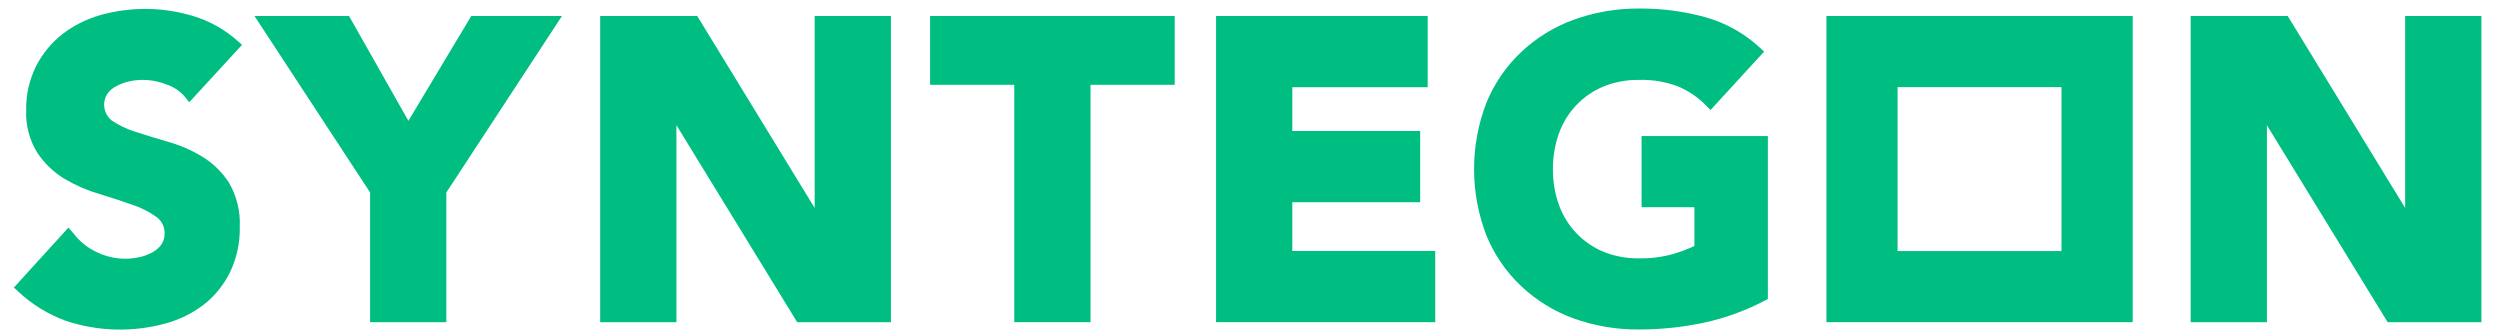
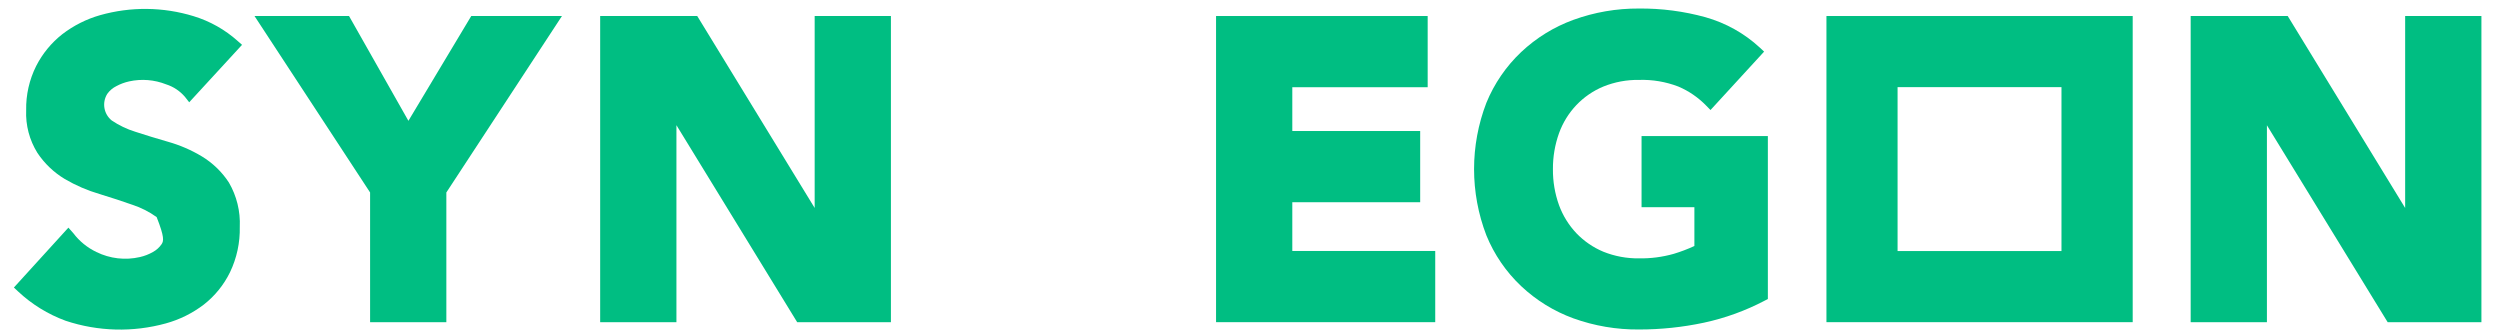
<svg xmlns="http://www.w3.org/2000/svg" width="180px" height="24px" viewBox="0 0 180 24" version="1.1">
  <title>ll-Syntegon</title>
  <g id="ll-Syntegon" stroke="none" stroke-width="1" fill="none" fill-rule="evenodd">
    <g id="Syntegon-Logo" transform="translate(1, 0)" fill="#00BE82" fill-rule="nonzero">
-       <path d="M7.383,6.199 C7.671,6.044 7.979,5.931 8.298,5.86 C9.188,5.664 10.115,5.738 10.962,6.073 C11.495,6.243 11.969,6.56 12.328,6.988 L12.623,7.364 L16.427,3.228 L16.12,2.958 C15.204,2.136 14.12,1.525 12.943,1.166 C10.753,0.494 8.416,0.468 6.211,1.091 C5.224,1.372 4.299,1.838 3.485,2.463 C2.7,3.081 2.058,3.861 1.605,4.751 C1.11,5.738 0.863,6.831 0.884,7.935 C0.838,9.017 1.12,10.087 1.692,11.006 C2.201,11.771 2.873,12.413 3.66,12.886 C4.449,13.349 5.291,13.713 6.167,13.97 C7.02,14.227 7.809,14.491 8.543,14.748 C9.163,14.952 9.749,15.25 10.279,15.631 C10.656,15.908 10.87,16.355 10.849,16.822 C10.857,17.091 10.783,17.356 10.636,17.581 C10.475,17.816 10.26,18.009 10.009,18.145 C9.718,18.312 9.403,18.434 9.075,18.508 C8.02,18.752 6.913,18.624 5.942,18.145 C5.285,17.832 4.713,17.366 4.275,16.785 L3.924,16.39 L0,20.702 L0.295,20.978 C1.285,21.908 2.454,22.628 3.729,23.096 C6.062,23.872 8.573,23.938 10.943,23.284 C11.935,23.011 12.865,22.549 13.682,21.924 C14.477,21.301 15.119,20.506 15.562,19.599 C16.049,18.58 16.29,17.462 16.264,16.333 C16.315,15.217 16.043,14.109 15.481,13.143 C14.983,12.379 14.318,11.736 13.538,11.263 C12.772,10.802 11.948,10.446 11.087,10.204 C10.254,9.965 9.477,9.727 8.75,9.489 C8.144,9.303 7.57,9.028 7.045,8.674 C6.466,8.209 6.329,7.384 6.725,6.756 C6.895,6.519 7.121,6.327 7.383,6.199 Z" id="Path" />
+       <path d="M7.383,6.199 C7.671,6.044 7.979,5.931 8.298,5.86 C9.188,5.664 10.115,5.738 10.962,6.073 C11.495,6.243 11.969,6.56 12.328,6.988 L12.623,7.364 L16.427,3.228 L16.12,2.958 C15.204,2.136 14.12,1.525 12.943,1.166 C10.753,0.494 8.416,0.468 6.211,1.091 C5.224,1.372 4.299,1.838 3.485,2.463 C2.7,3.081 2.058,3.861 1.605,4.751 C1.11,5.738 0.863,6.831 0.884,7.935 C0.838,9.017 1.12,10.087 1.692,11.006 C2.201,11.771 2.873,12.413 3.66,12.886 C4.449,13.349 5.291,13.713 6.167,13.97 C7.02,14.227 7.809,14.491 8.543,14.748 C9.163,14.952 9.749,15.25 10.279,15.631 C10.857,17.091 10.783,17.356 10.636,17.581 C10.475,17.816 10.26,18.009 10.009,18.145 C9.718,18.312 9.403,18.434 9.075,18.508 C8.02,18.752 6.913,18.624 5.942,18.145 C5.285,17.832 4.713,17.366 4.275,16.785 L3.924,16.39 L0,20.702 L0.295,20.978 C1.285,21.908 2.454,22.628 3.729,23.096 C6.062,23.872 8.573,23.938 10.943,23.284 C11.935,23.011 12.865,22.549 13.682,21.924 C14.477,21.301 15.119,20.506 15.562,19.599 C16.049,18.58 16.29,17.462 16.264,16.333 C16.315,15.217 16.043,14.109 15.481,13.143 C14.983,12.379 14.318,11.736 13.538,11.263 C12.772,10.802 11.948,10.446 11.087,10.204 C10.254,9.965 9.477,9.727 8.75,9.489 C8.144,9.303 7.57,9.028 7.045,8.674 C6.466,8.209 6.329,7.384 6.725,6.756 C6.895,6.519 7.121,6.327 7.383,6.199 Z" id="Path" />
      <polygon id="Path" points="28.405 8.699 24.13 1.153 17.324 1.153 25.647 13.858 25.647 23.196 31.137 23.196 31.137 13.858 39.461 1.153 32.93 1.153" />
      <polygon id="Path" points="57.656 14.973 49.201 1.153 42.212 1.153 42.212 23.196 47.703 23.196 47.703 9.013 56.396 23.196 63.146 23.196 63.146 1.153 57.656 1.153" />
-       <polygon id="Path" points="65.967 6.105 72.027 6.105 72.027 23.196 77.518 23.196 77.518 6.105 83.579 6.105 83.579 1.153 65.967 1.153" />
      <polygon id="Path" points="92.046 14.56 101.253 14.56 101.253 9.433 92.046 9.433 92.046 6.28 101.792 6.28 101.792 1.153 86.556 1.153 86.556 23.196 102.337 23.196 102.337 18.07 92.046 18.07" />
      <path d="M117.192,14.917 L120.996,14.917 L120.996,17.712 C120.515,17.935 120.018,18.123 119.511,18.276 C118.696,18.507 117.851,18.617 117.004,18.602 C116.128,18.613 115.259,18.451 114.446,18.126 C113.715,17.821 113.053,17.368 112.504,16.797 C111.953,16.214 111.526,15.526 111.25,14.773 C110.951,13.941 110.802,13.062 110.811,12.178 C110.805,11.296 110.953,10.42 111.25,9.589 C111.523,8.833 111.95,8.142 112.504,7.559 C113.052,6.986 113.713,6.533 114.446,6.23 C115.258,5.902 116.128,5.74 117.004,5.754 C117.97,5.722 118.933,5.884 119.837,6.23 C120.596,6.551 121.282,7.023 121.855,7.615 L122.156,7.922 L126.016,3.717 L125.722,3.441 C124.606,2.408 123.262,1.654 121.798,1.241 C120.235,0.809 118.619,0.599 116.997,0.614 C115.39,0.605 113.795,0.881 112.284,1.429 C110.886,1.939 109.607,2.728 108.524,3.748 C107.438,4.776 106.583,6.024 106.017,7.408 C104.838,10.477 104.838,13.873 106.017,16.941 C106.581,18.326 107.436,19.574 108.524,20.602 C109.607,21.622 110.886,22.411 112.284,22.921 C113.799,23.467 115.4,23.738 117.01,23.723 C118.579,23.724 120.144,23.561 121.679,23.234 C123.207,22.906 124.684,22.37 126.067,21.642 L126.286,21.529 L126.286,9.796 L117.192,9.796 L117.192,14.917 Z" id="Path" />
      <polygon id="Path" points="172.171 1.153 172.171 14.973 163.716 1.153 156.728 1.153 156.728 23.196 162.218 23.196 162.218 9.019 170.911 23.196 177.662 23.196 177.662 1.153" />
      <path d="M130.504,23.196 L152.554,23.196 L152.554,1.153 L130.504,1.153 L130.504,23.196 Z M135.625,6.274 L147.427,6.274 L147.427,18.076 L135.625,18.076 L135.625,6.274 Z" id="Shape" />
    </g>
  </g>
</svg>